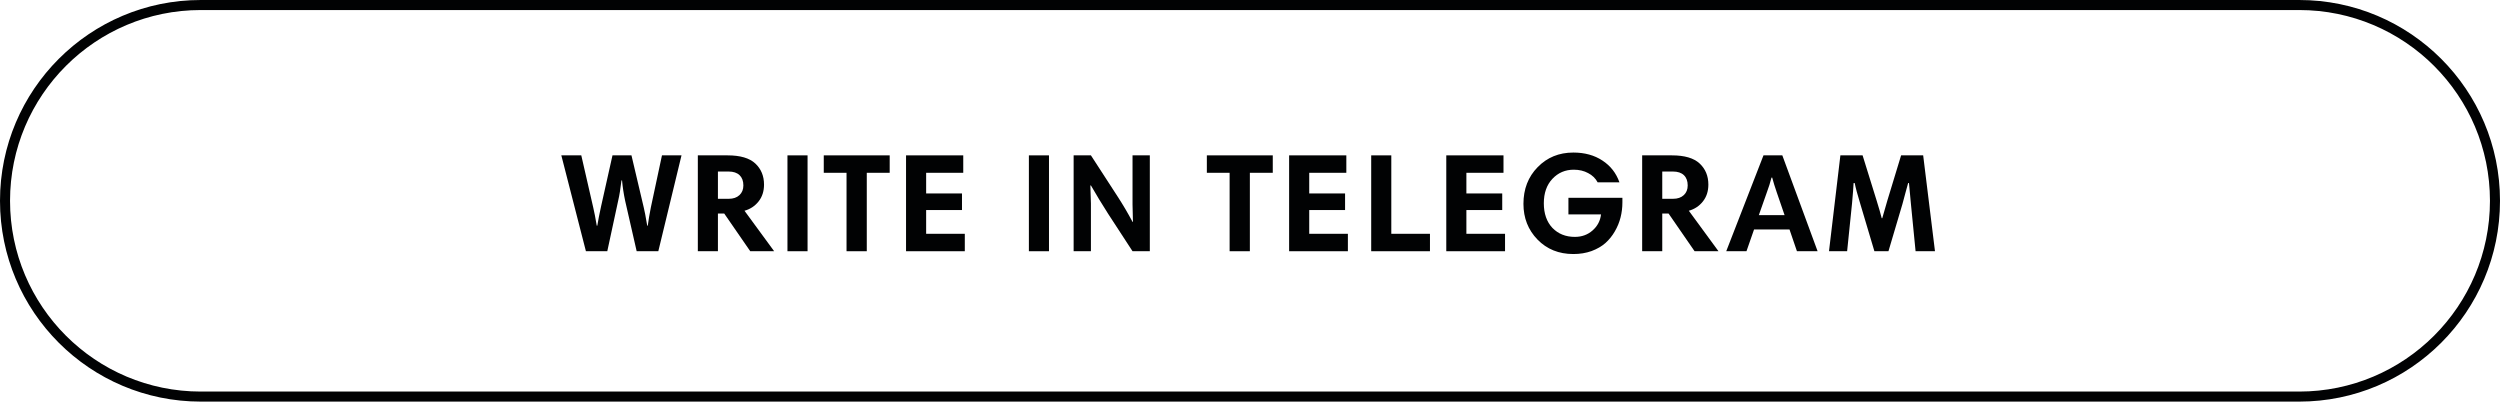
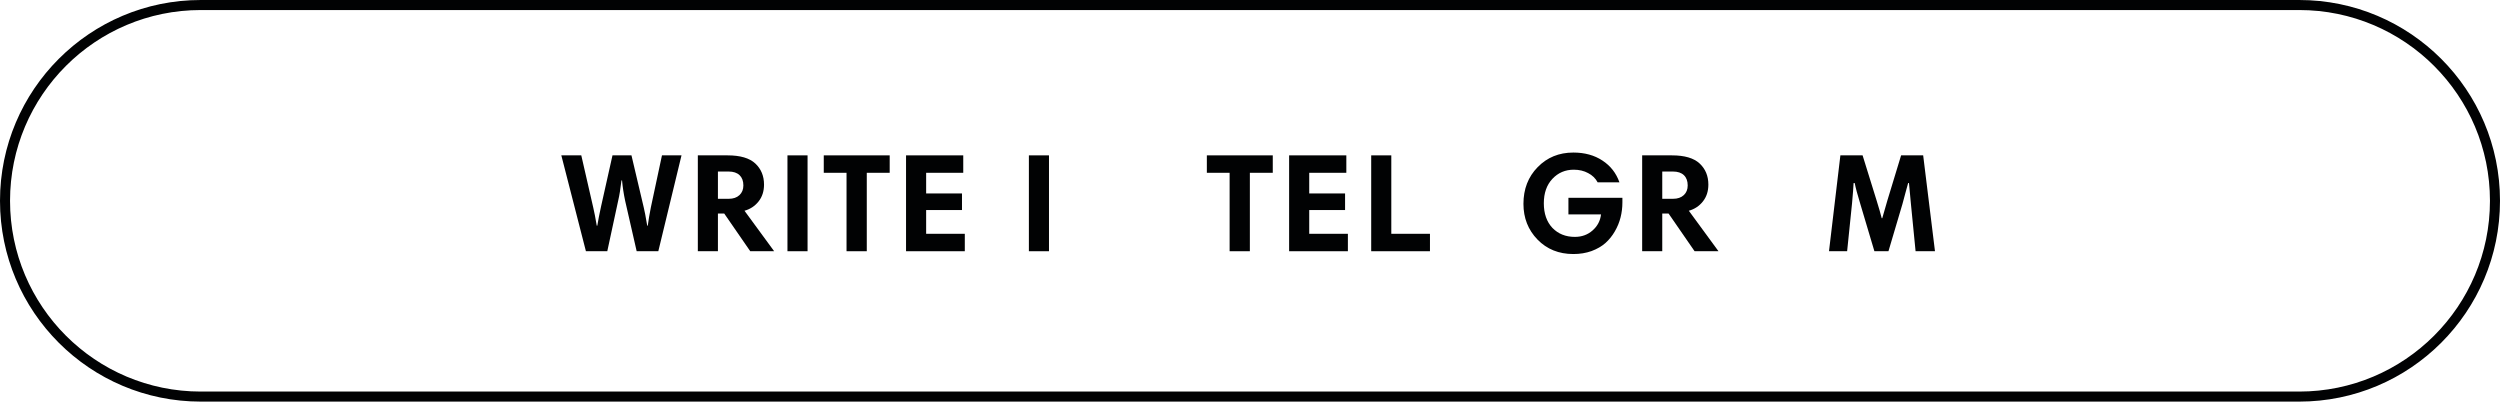
<svg xmlns="http://www.w3.org/2000/svg" width="249" height="40" viewBox="0 0 249 40" fill="none">
  <path fill-rule="evenodd" clip-rule="evenodd" d="M229 1H20C9.507 1 1 9.507 1 20C1 30.493 9.507 39 20 39H229C239.493 39 248 30.493 248 20C248 9.507 239.493 1 229 1ZM20 0C8.954 0 0 8.954 0 20C0 31.046 8.954 40 20 40H229C240.046 40 249 31.046 249 20C249 8.954 240.046 0 229 0H20Z" fill="#010203" />
  <path d="M63.412 25.022L62.264 19.996C62.115 19.287 62.012 18.61 61.956 17.966H61.9C61.797 18.825 61.69 19.488 61.578 19.954L60.486 25.022H58.358L55.908 15.474H57.896L59.086 20.668C59.189 21.098 59.306 21.7 59.436 22.474H59.492C59.586 21.896 59.712 21.252 59.87 20.542L61.004 15.474H62.894L64.112 20.64C64.196 20.967 64.313 21.578 64.462 22.474H64.518C64.593 21.914 64.695 21.308 64.826 20.654L65.932 15.474H67.878L65.568 25.022H63.412Z" fill="#010203" />
  <path d="M74.151 20.99L77.106 25.022H74.725L72.135 21.27H71.505V25.022H69.504V15.474H72.472C73.731 15.474 74.651 15.745 75.23 16.286C75.808 16.828 76.097 17.528 76.097 18.386C76.097 19.049 75.915 19.609 75.552 20.066C75.188 20.524 74.721 20.832 74.151 20.99ZM74.04 18.47C74.04 18.032 73.913 17.691 73.662 17.448C73.409 17.206 73.046 17.084 72.57 17.084H71.505V19.8H72.584C73.031 19.8 73.386 19.679 73.647 19.436C73.909 19.194 74.04 18.872 74.04 18.47Z" fill="#010203" />
  <path d="M78.431 25.022V15.474H80.433V25.022H78.431Z" fill="#010203" />
  <path d="M84.315 25.022V17.21H82.047V15.474H88.613V17.21H86.331V25.022H84.315Z" fill="#010203" />
  <path d="M95.94 15.474V17.21H92.244V19.268H95.814V20.92H92.244V23.286H96.094V25.022H90.242V15.474H95.94Z" fill="#010203" />
  <path d="M102.477 25.022V15.474H104.479V25.022H102.477Z" fill="#010203" />
-   <path d="M108.656 18.47H108.6C108.637 19.665 108.656 20.267 108.656 20.276V25.022H106.934V15.474H108.656L111.316 19.576C111.838 20.379 112.333 21.219 112.8 22.096H112.842C112.814 21.144 112.8 20.57 112.8 20.374V15.474H114.522V25.022H112.8L110.364 21.284C109.738 20.304 109.169 19.366 108.656 18.47Z" fill="#010203" />
  <path d="M122.47 25.022V17.21H120.202V15.474H126.768V17.21H124.486V25.022H122.47Z" fill="#010203" />
  <path d="M134.095 15.474V17.21H130.399V19.268H133.969V20.92H130.399V23.286H134.249V25.022H128.397V15.474H134.095Z" fill="#010203" />
  <path d="M136.572 25.022V15.474H138.574V23.286H142.424V25.022H136.572Z" fill="#010203" />
-   <path d="M149.748 15.474V17.21H146.052V19.268H149.622V20.92H146.052V23.286H149.902V25.022H144.05V15.474H149.748Z" fill="#010203" />
  <path d="M156.215 19.702H161.591V20.164C161.591 20.668 161.531 21.163 161.409 21.648C161.288 22.134 161.097 22.6 160.835 23.048C160.583 23.487 160.271 23.874 159.897 24.21C159.524 24.537 159.062 24.803 158.511 25.008C157.961 25.204 157.359 25.302 156.705 25.302C155.259 25.302 154.069 24.822 153.135 23.86C152.202 22.899 151.735 21.714 151.735 20.304C151.735 18.83 152.207 17.612 153.149 16.65C154.092 15.68 155.277 15.194 156.705 15.194C157.835 15.194 158.801 15.46 159.603 15.992C160.406 16.515 160.971 17.238 161.297 18.162H159.127C158.913 17.761 158.595 17.453 158.175 17.238C157.765 17.014 157.289 16.902 156.747 16.902C155.898 16.902 155.189 17.206 154.619 17.812C154.05 18.419 153.765 19.231 153.765 20.248C153.765 21.275 154.05 22.092 154.619 22.698C155.198 23.296 155.945 23.594 156.859 23.594C157.55 23.594 158.138 23.38 158.623 22.95C159.109 22.521 159.389 21.989 159.463 21.354H156.215V19.702Z" fill="#010203" />
  <path d="M168.207 20.99L171.161 25.022H168.781L166.191 21.27H165.561V25.022H163.559V15.474H166.527C167.787 15.474 168.706 15.745 169.285 16.286C169.864 16.828 170.153 17.528 170.153 18.386C170.153 19.049 169.971 19.609 169.607 20.066C169.243 20.524 168.776 20.832 168.207 20.99ZM168.095 18.47C168.095 18.032 167.969 17.691 167.717 17.448C167.465 17.206 167.101 17.084 166.625 17.084H165.561V19.8H166.639C167.087 19.8 167.442 19.679 167.703 19.436C167.964 19.194 168.095 18.872 168.095 18.47Z" fill="#010203" />
-   <path d="M171.933 25.022L175.643 15.474H177.519L181.033 25.022H178.975L178.233 22.852H174.705L173.949 25.022H171.933ZM175.979 19.156L175.181 21.424H177.743L176.959 19.142C176.772 18.601 176.623 18.116 176.511 17.686H176.441C176.32 18.172 176.166 18.662 175.979 19.156Z" fill="#010203" />
  <path d="M191.548 15.474L192.724 25.022H190.792L190.33 20.332C190.255 19.623 190.19 18.923 190.134 18.232H190.05C190.05 18.242 189.97 18.531 189.812 19.1C189.662 19.67 189.55 20.085 189.476 20.346L188.09 25.022H186.69L185.276 20.276C184.996 19.362 184.814 18.68 184.73 18.232H184.618C184.599 18.652 184.548 19.324 184.464 20.248L183.974 25.022H182.168L183.302 15.474H185.514L186.914 19.982C187.138 20.701 187.306 21.284 187.418 21.732H187.474C187.558 21.406 187.726 20.822 187.978 19.982L189.35 15.474H191.548Z" fill="#010203" />
</svg>